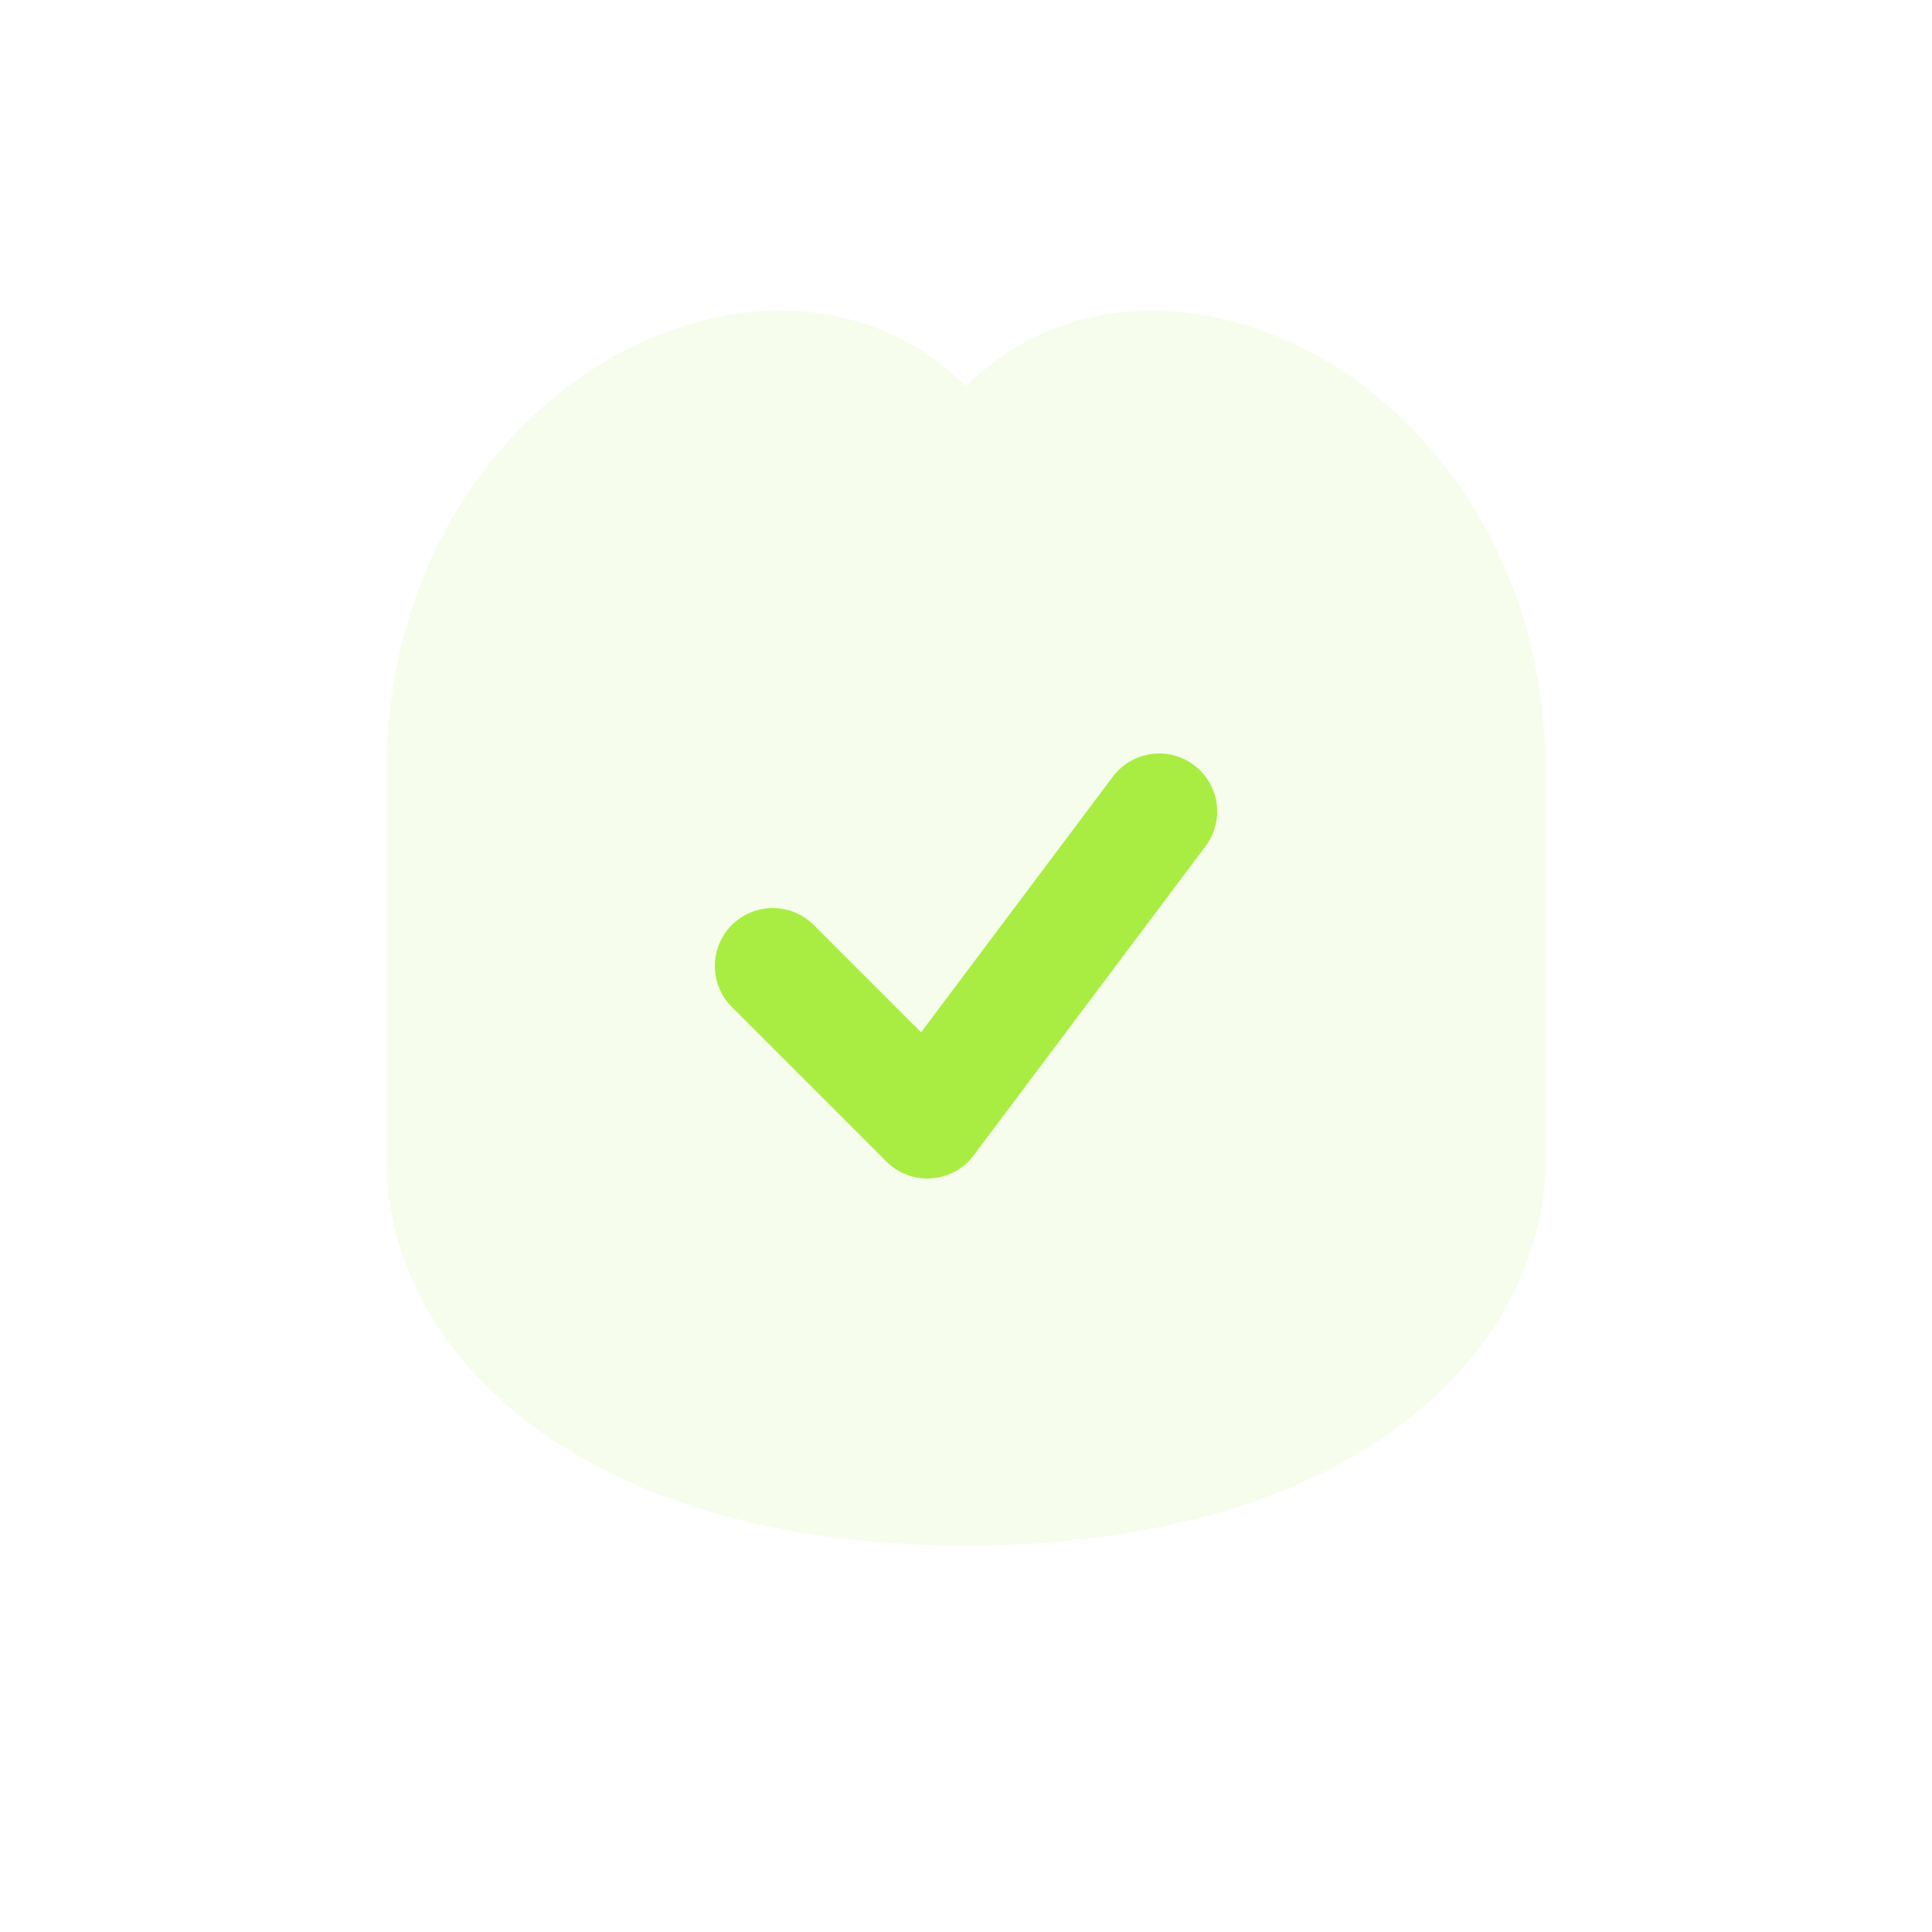
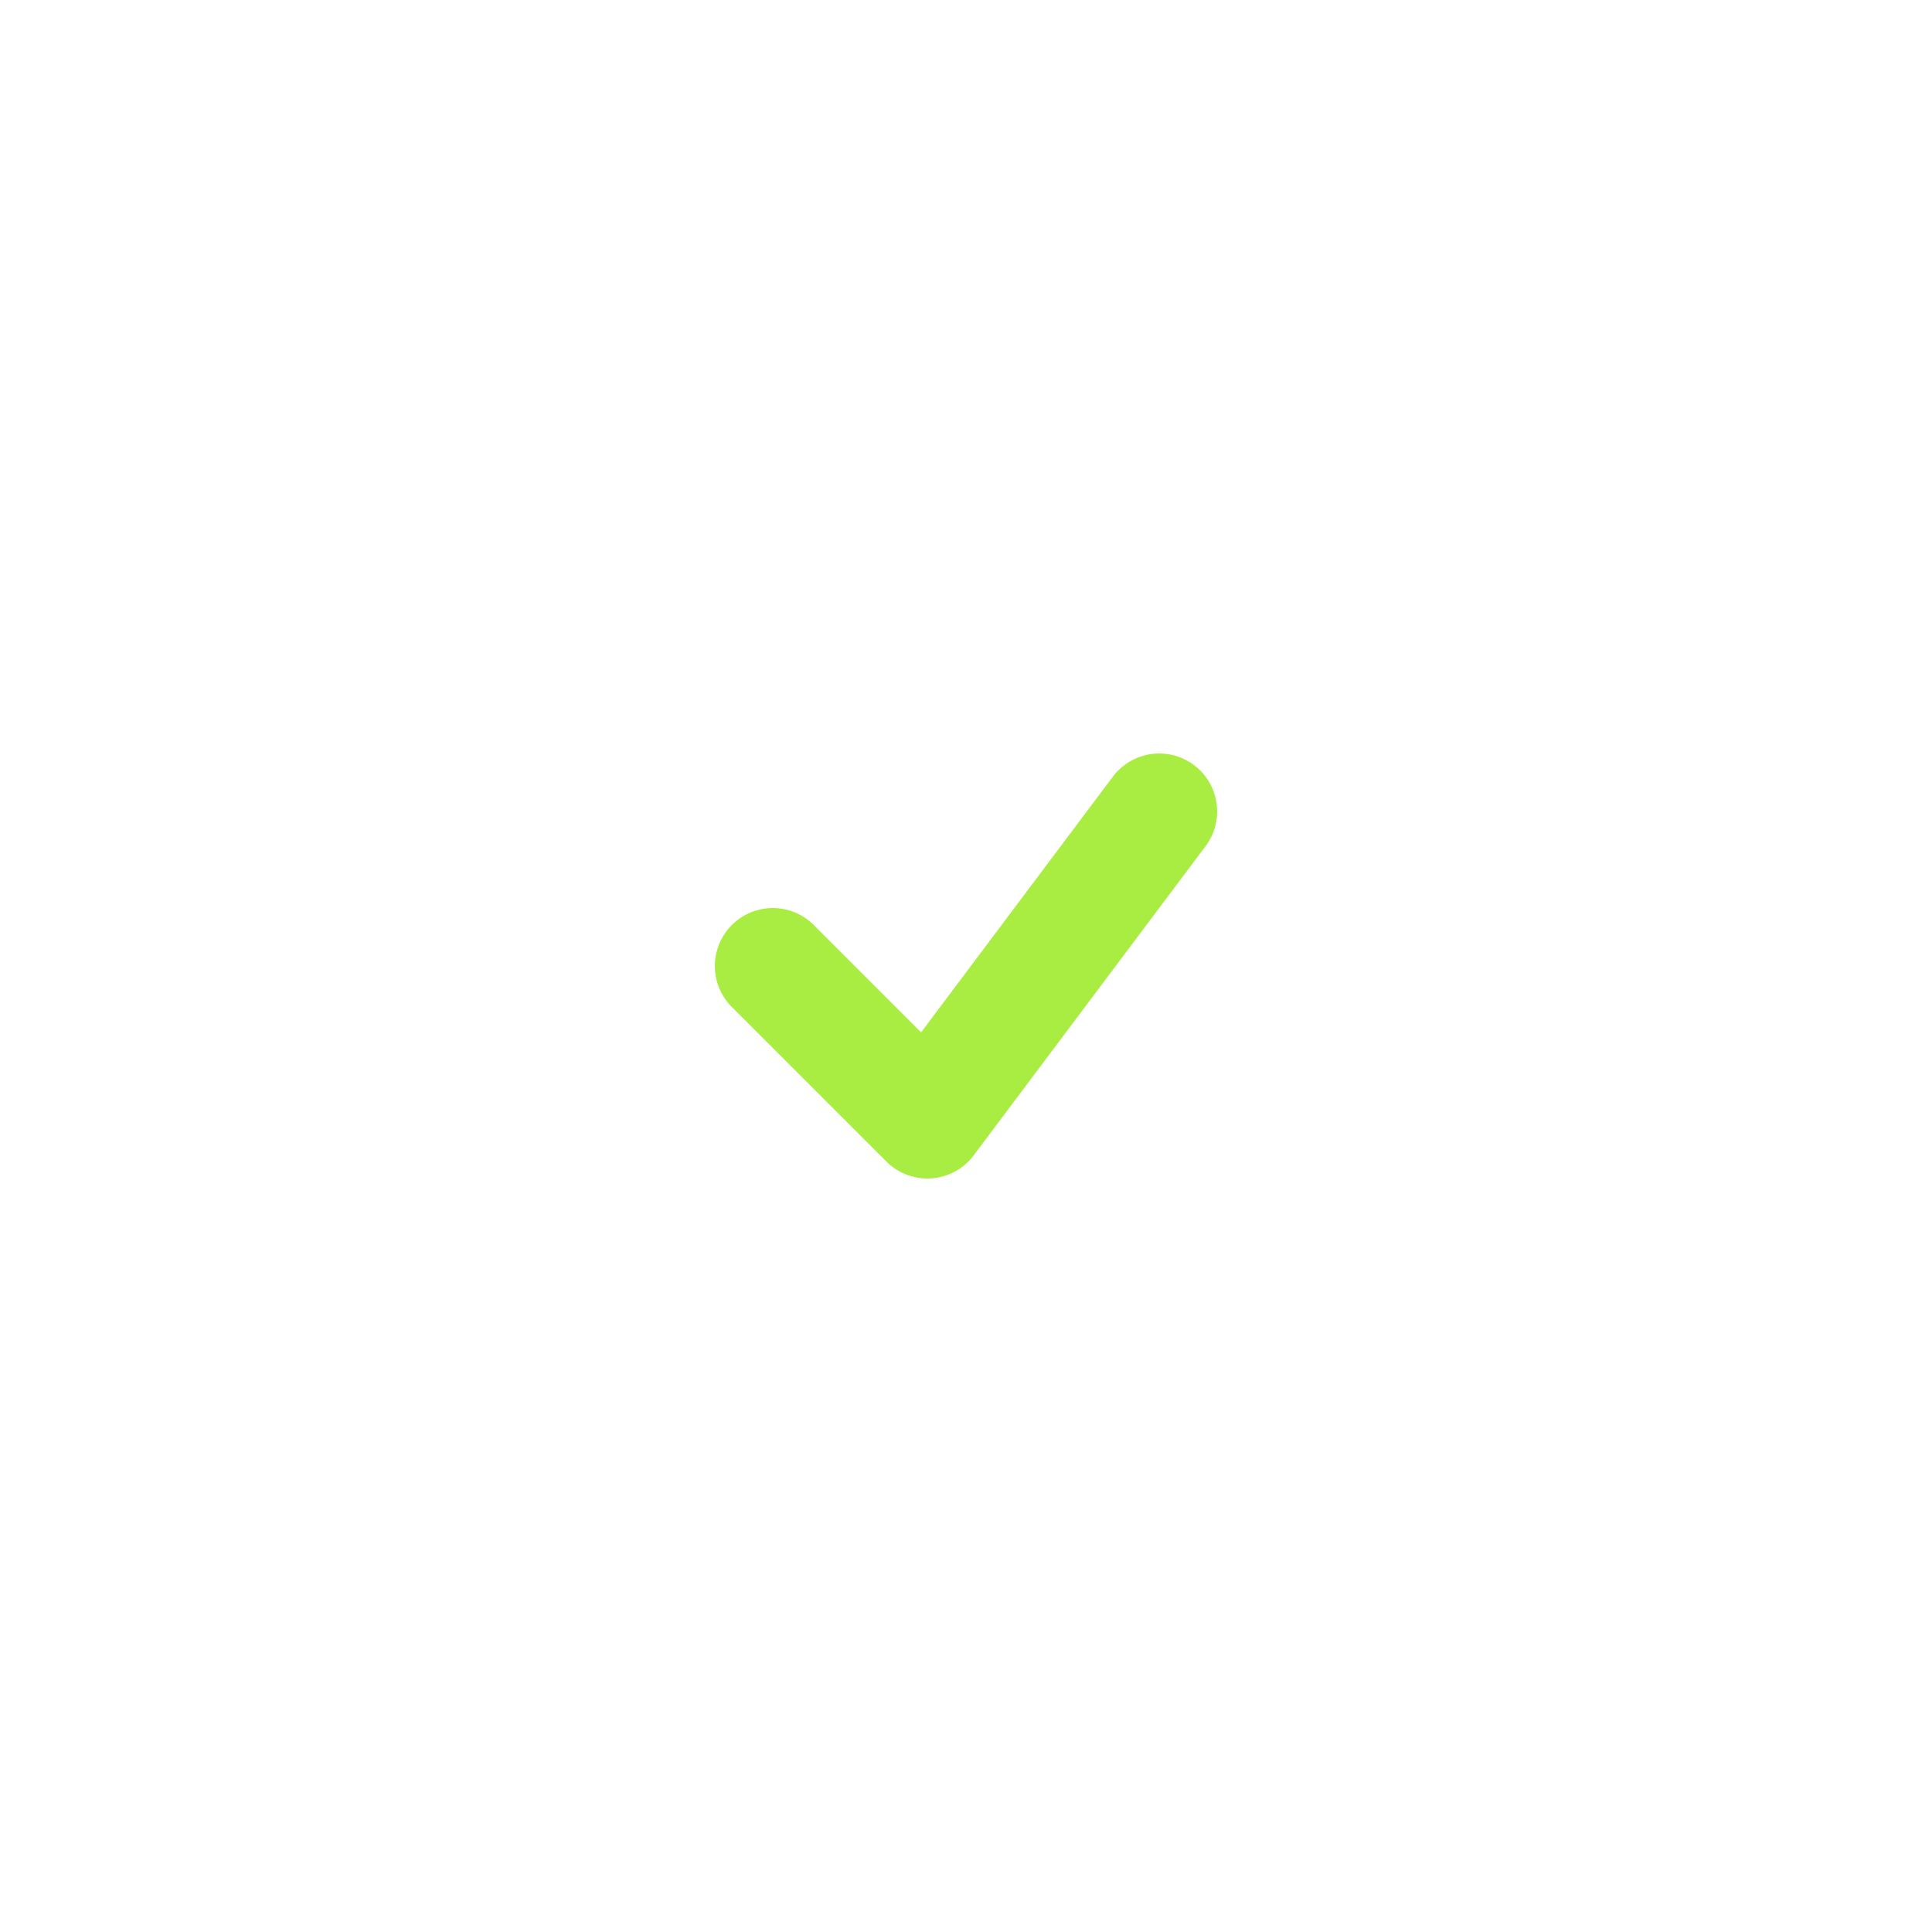
<svg xmlns="http://www.w3.org/2000/svg" width="100" height="100" viewBox="0 0 100 100" fill="none">
-   <path d="M50 20 C60 10 80 20 80 40 V60 C80 70 70 80 50 80 C30 80 20 70 20 60 V40 C20 20 40 10 50 20" fill="#A9ED42" fill-opacity="0.1" />
  <path d="M40 50 L48 58 L60 42" stroke="#A9ED42" stroke-width="6" stroke-linecap="round" stroke-linejoin="round" />
</svg>